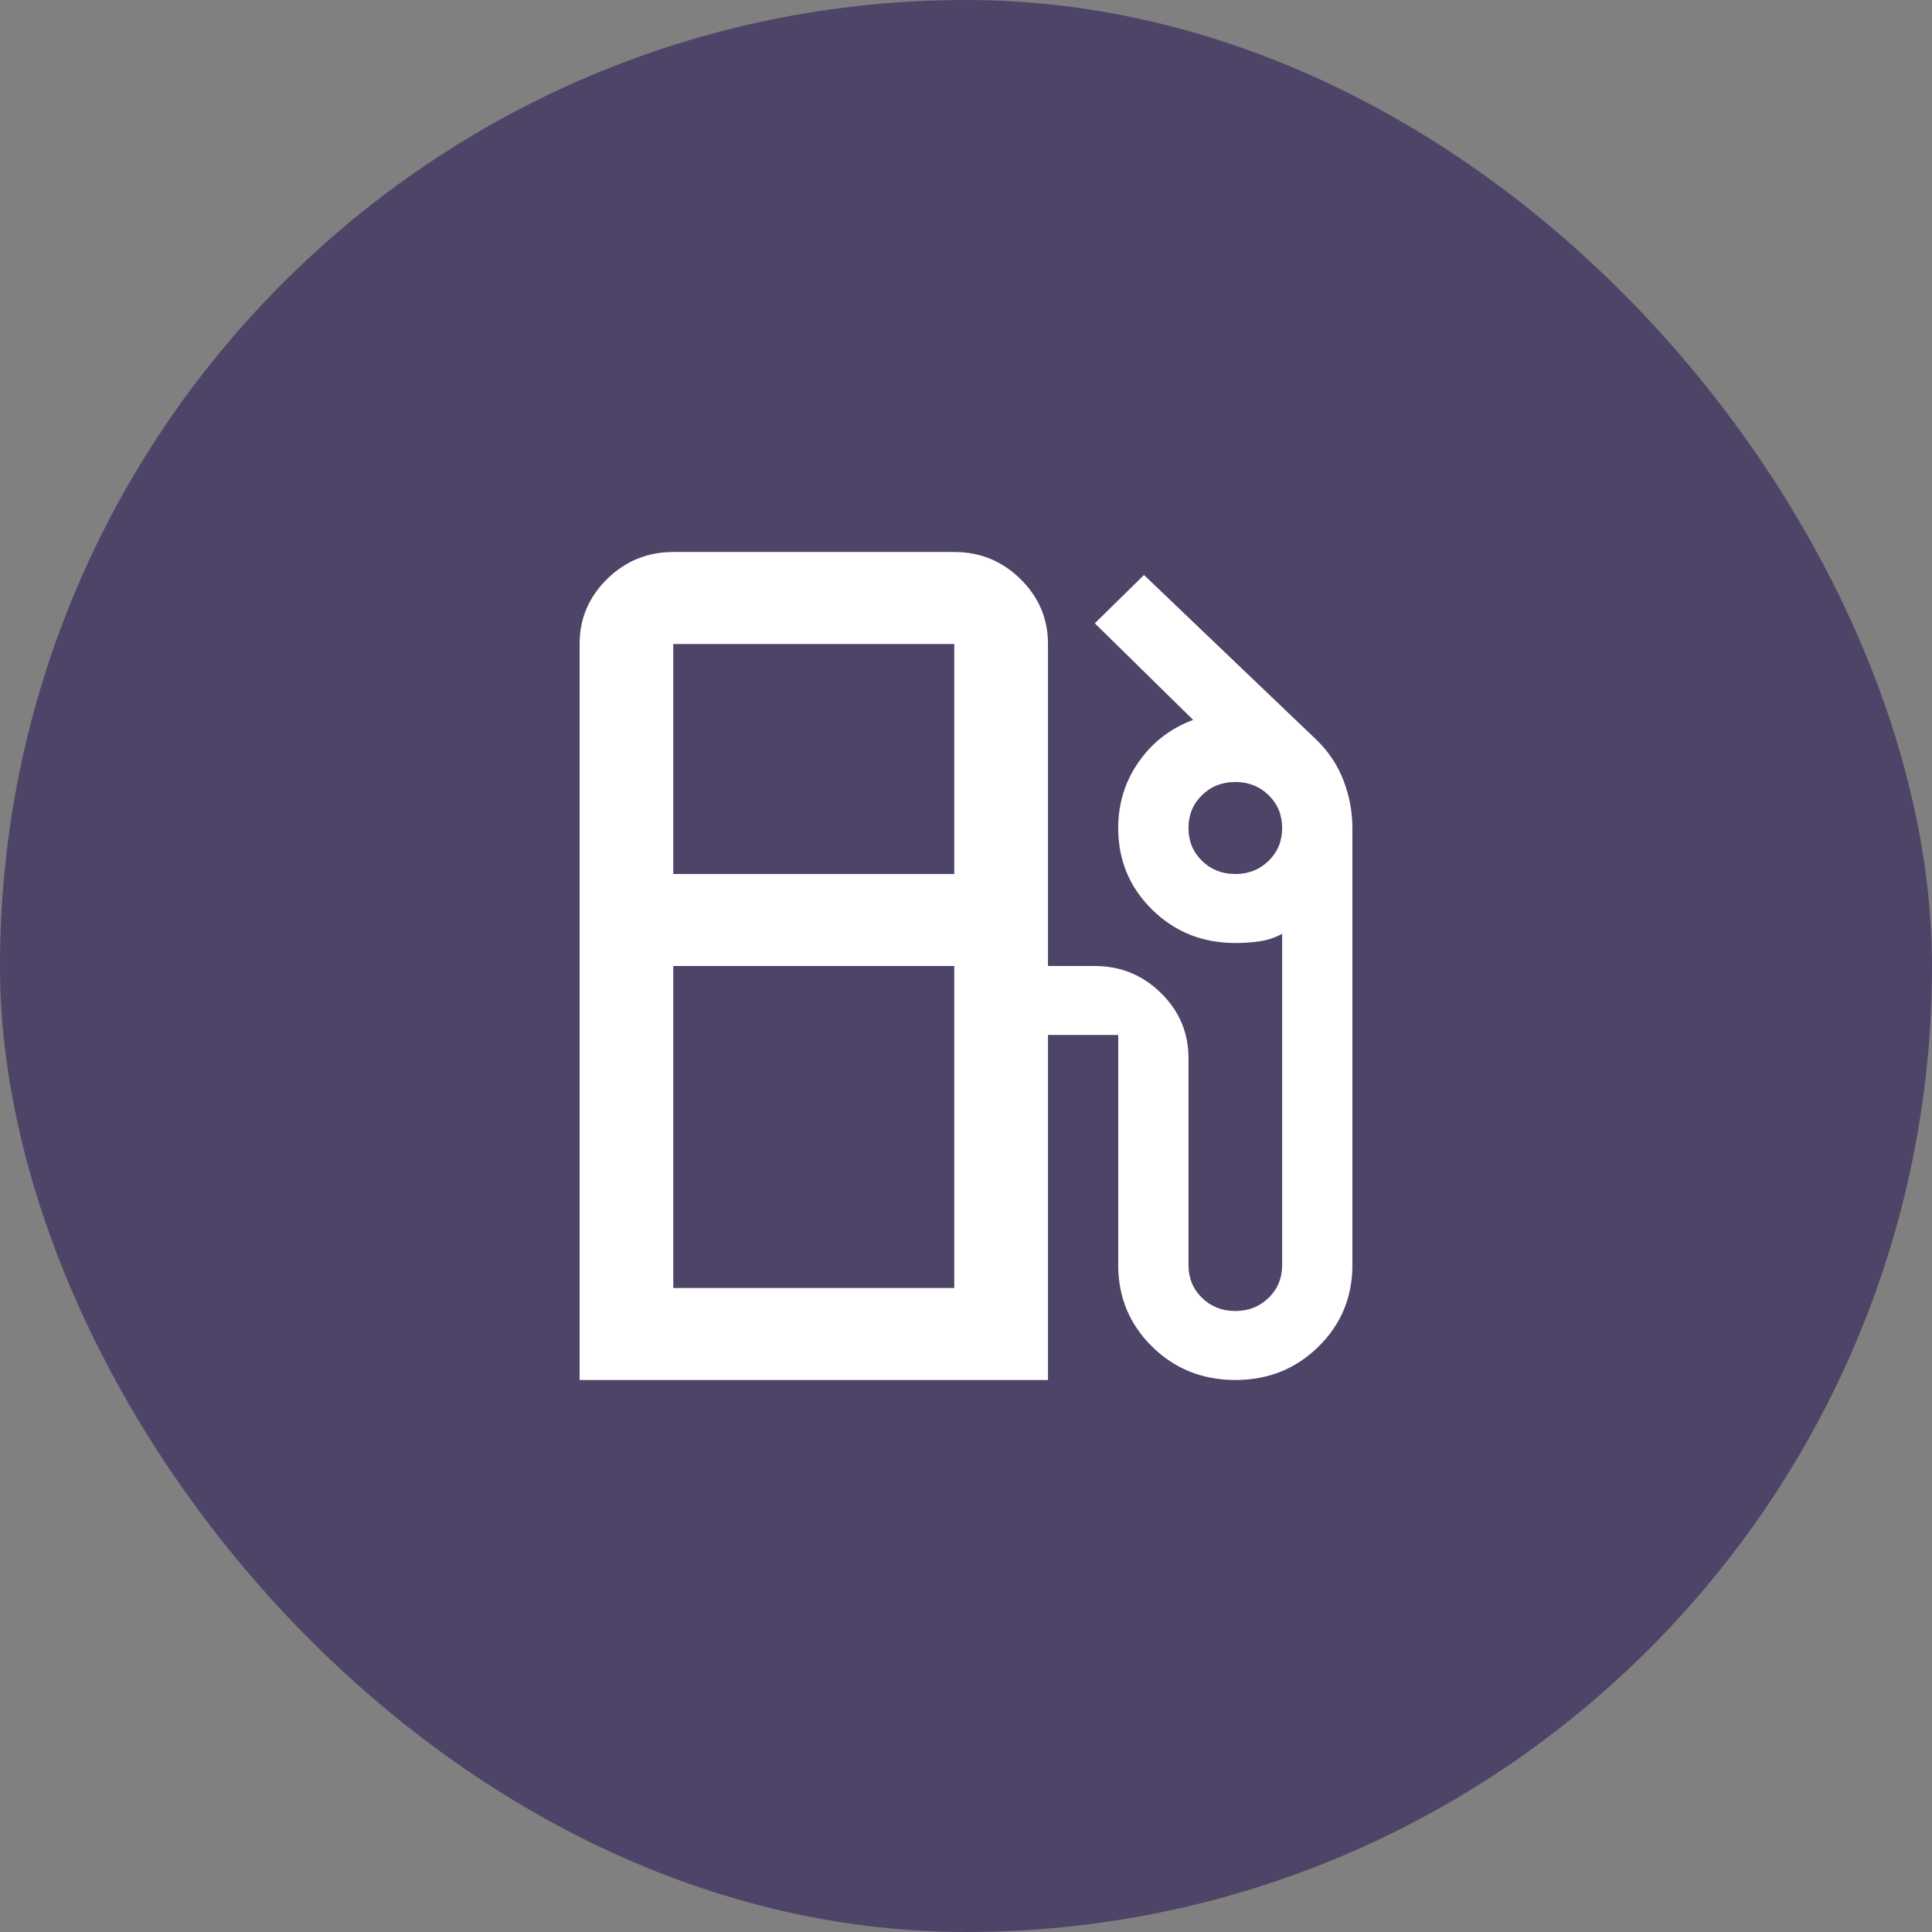
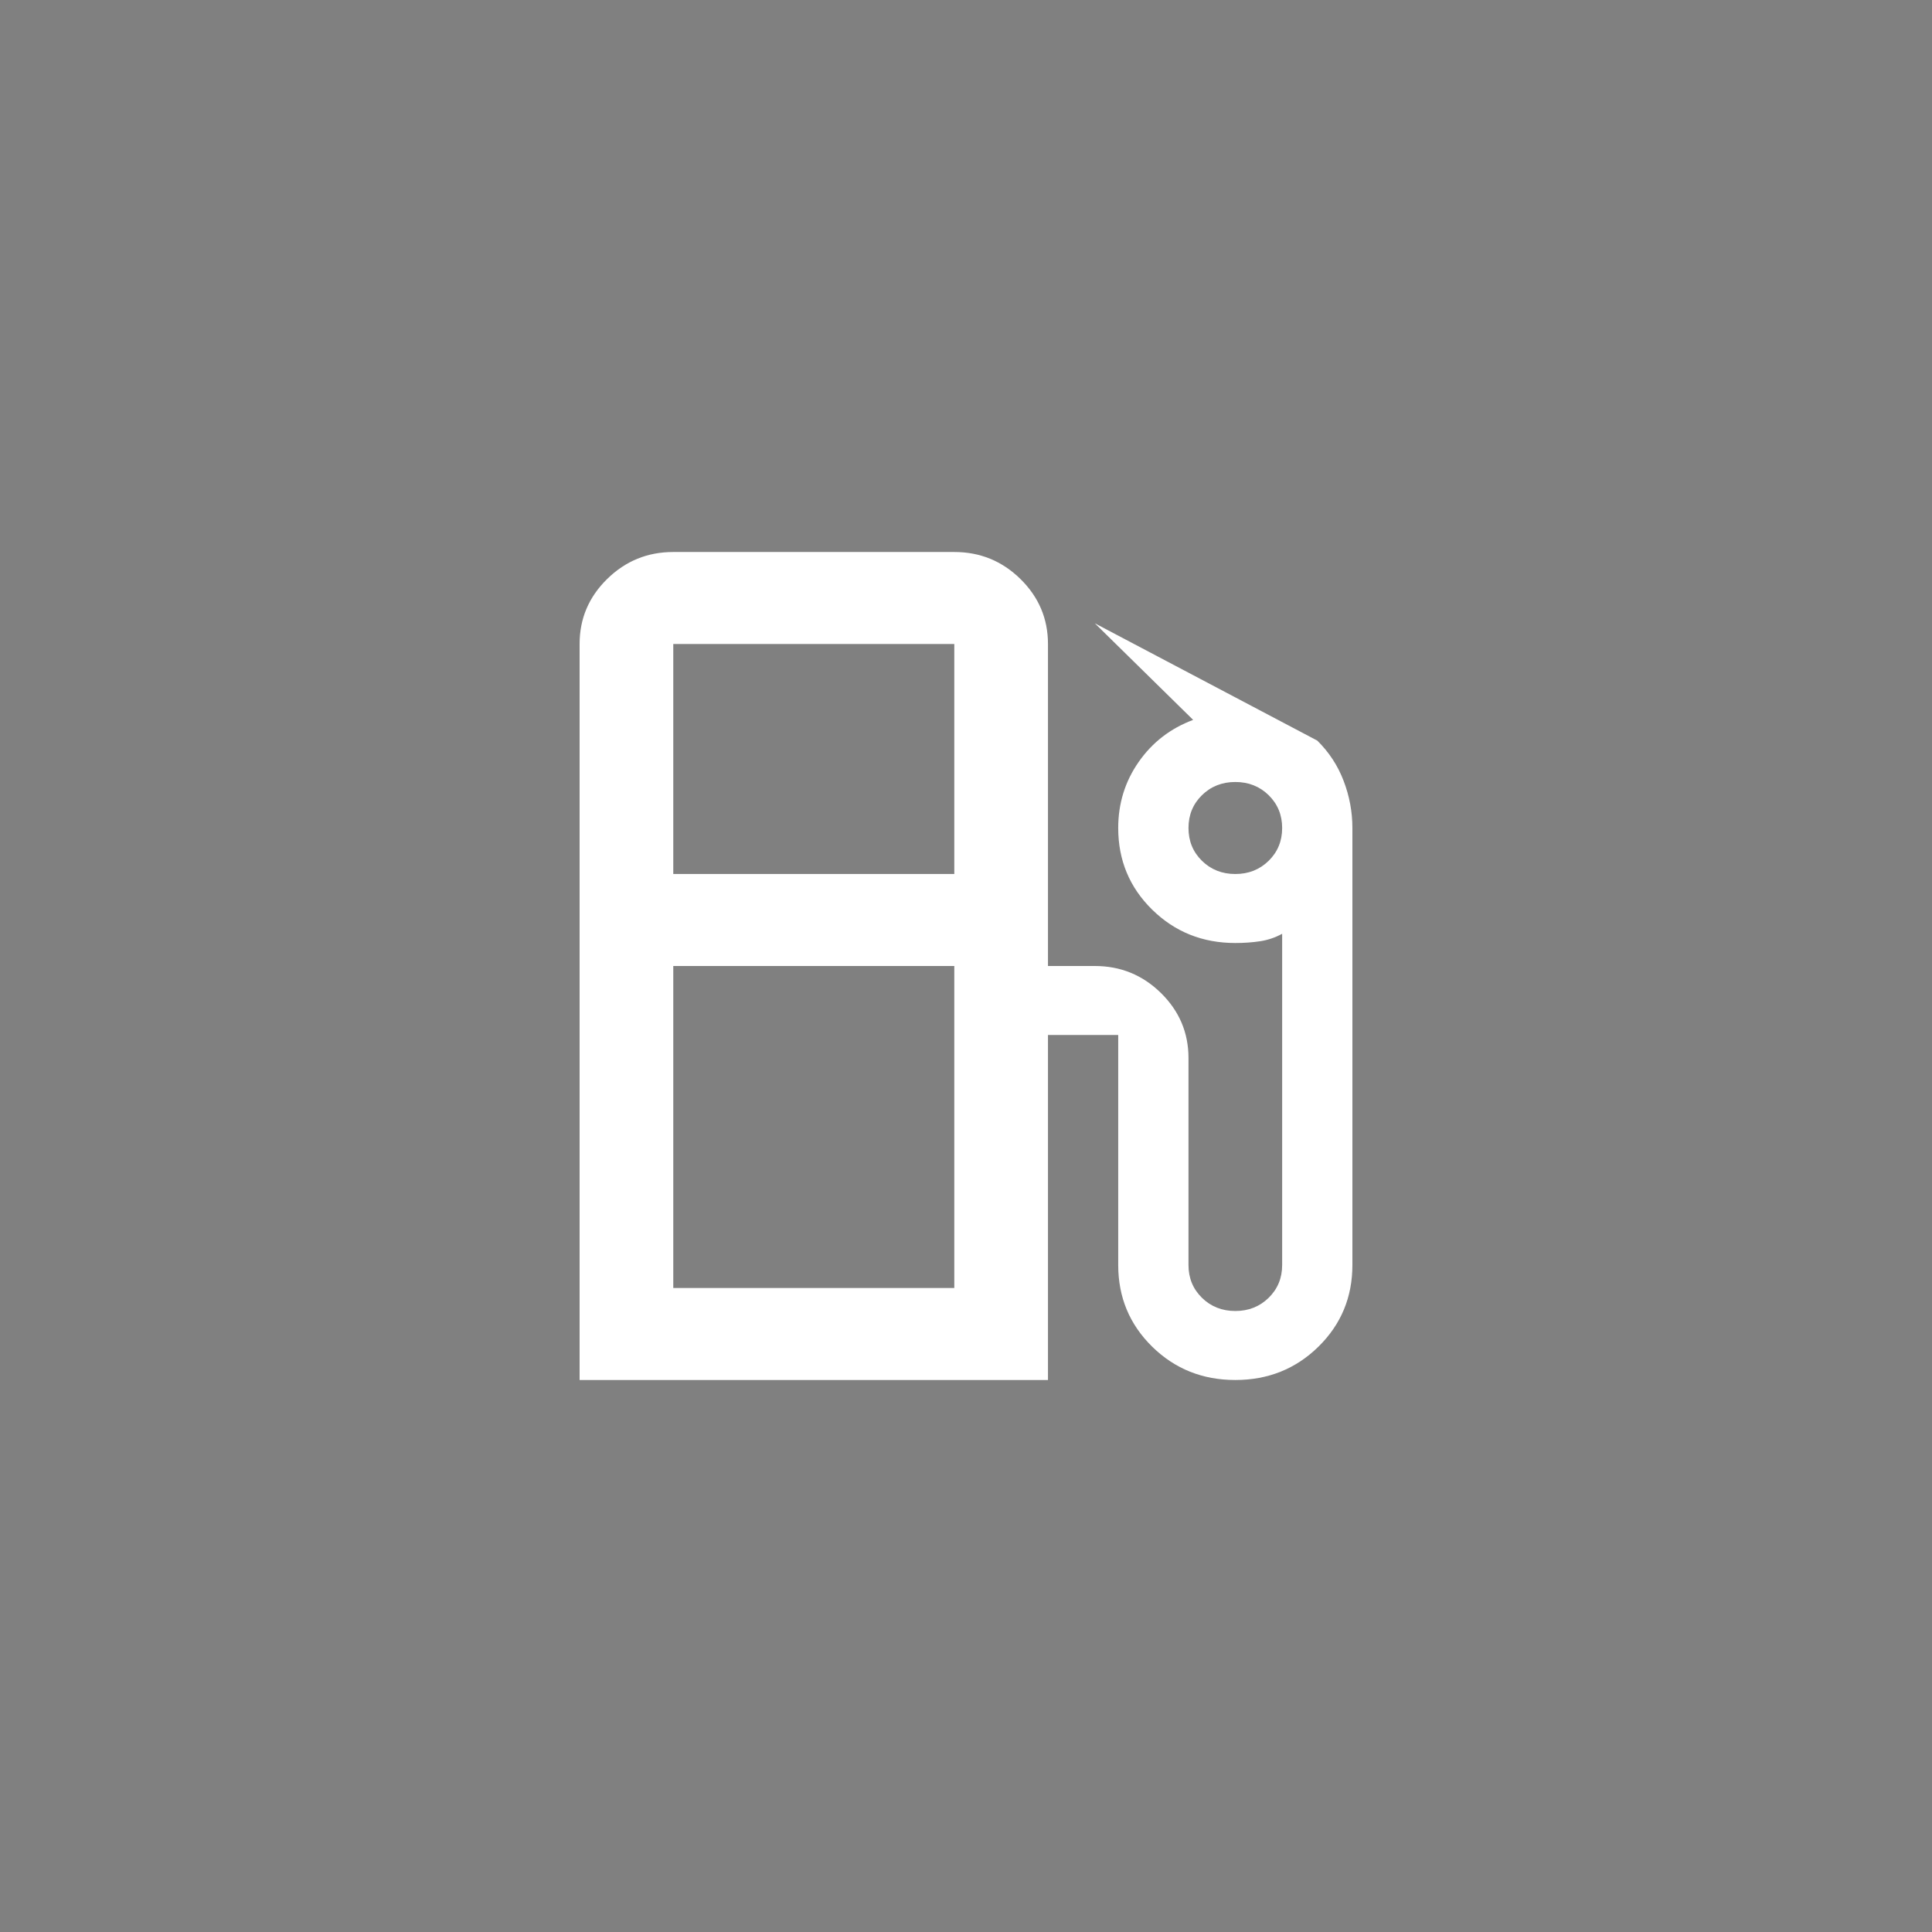
<svg xmlns="http://www.w3.org/2000/svg" width="70" height="70" viewBox="0 0 70 70" fill="none">
  <rect x="0" y="0" width="70" height="70" fill="#808080" stroke="none" />
-   <rect x="0.5" y="0.5" width="69" height="69" rx="34.5" fill="#4E4468" stroke="#4E4468" />
-   <path d="M21 50V23.333C21 22.417 21.332 21.632 21.997 20.979C22.662 20.326 23.461 20 24.394 20H34.576C35.509 20 36.308 20.326 36.973 20.979C37.637 21.632 37.97 22.417 37.97 23.333V35H39.667C40.6 35 41.399 35.326 42.064 35.979C42.728 36.632 43.061 37.417 43.061 38.333V45.833C43.061 46.306 43.223 46.701 43.548 47.021C43.874 47.34 44.277 47.5 44.758 47.5C45.238 47.5 45.641 47.34 45.967 47.021C46.292 46.701 46.455 46.306 46.455 45.833V33.833C46.2 33.972 45.931 34.062 45.648 34.104C45.366 34.146 45.069 34.167 44.758 34.167C43.57 34.167 42.566 33.764 41.745 32.958C40.925 32.153 40.515 31.167 40.515 30C40.515 29.111 40.763 28.312 41.258 27.604C41.752 26.896 42.41 26.389 43.23 26.083L39.667 22.583L41.449 20.833L47.727 26.833C48.151 27.25 48.47 27.736 48.682 28.292C48.894 28.847 49 29.417 49 30V45.833C49 47 48.59 47.986 47.77 48.792C46.95 49.597 45.946 50 44.758 50C43.57 50 42.566 49.597 41.745 48.792C40.925 47.986 40.515 47 40.515 45.833V37.5H37.97V50H21ZM24.394 31.667H34.576V23.333H24.394V31.667ZM44.758 31.667C45.238 31.667 45.641 31.507 45.967 31.188C46.292 30.868 46.455 30.472 46.455 30C46.455 29.528 46.292 29.132 45.967 28.812C45.641 28.493 45.238 28.333 44.758 28.333C44.277 28.333 43.874 28.493 43.548 28.812C43.223 29.132 43.061 29.528 43.061 30C43.061 30.472 43.223 30.868 43.548 31.188C43.874 31.507 44.277 31.667 44.758 31.667ZM24.394 46.667H34.576V35H24.394V46.667Z" fill="white" />
+   <path d="M21 50V23.333C21 22.417 21.332 21.632 21.997 20.979C22.662 20.326 23.461 20 24.394 20H34.576C35.509 20 36.308 20.326 36.973 20.979C37.637 21.632 37.97 22.417 37.97 23.333V35H39.667C40.6 35 41.399 35.326 42.064 35.979C42.728 36.632 43.061 37.417 43.061 38.333V45.833C43.061 46.306 43.223 46.701 43.548 47.021C43.874 47.34 44.277 47.5 44.758 47.5C45.238 47.5 45.641 47.34 45.967 47.021C46.292 46.701 46.455 46.306 46.455 45.833V33.833C46.2 33.972 45.931 34.062 45.648 34.104C45.366 34.146 45.069 34.167 44.758 34.167C43.57 34.167 42.566 33.764 41.745 32.958C40.925 32.153 40.515 31.167 40.515 30C40.515 29.111 40.763 28.312 41.258 27.604C41.752 26.896 42.41 26.389 43.23 26.083L39.667 22.583L47.727 26.833C48.151 27.25 48.47 27.736 48.682 28.292C48.894 28.847 49 29.417 49 30V45.833C49 47 48.59 47.986 47.77 48.792C46.95 49.597 45.946 50 44.758 50C43.57 50 42.566 49.597 41.745 48.792C40.925 47.986 40.515 47 40.515 45.833V37.5H37.97V50H21ZM24.394 31.667H34.576V23.333H24.394V31.667ZM44.758 31.667C45.238 31.667 45.641 31.507 45.967 31.188C46.292 30.868 46.455 30.472 46.455 30C46.455 29.528 46.292 29.132 45.967 28.812C45.641 28.493 45.238 28.333 44.758 28.333C44.277 28.333 43.874 28.493 43.548 28.812C43.223 29.132 43.061 29.528 43.061 30C43.061 30.472 43.223 30.868 43.548 31.188C43.874 31.507 44.277 31.667 44.758 31.667ZM24.394 46.667H34.576V35H24.394V46.667Z" fill="white" />
</svg>